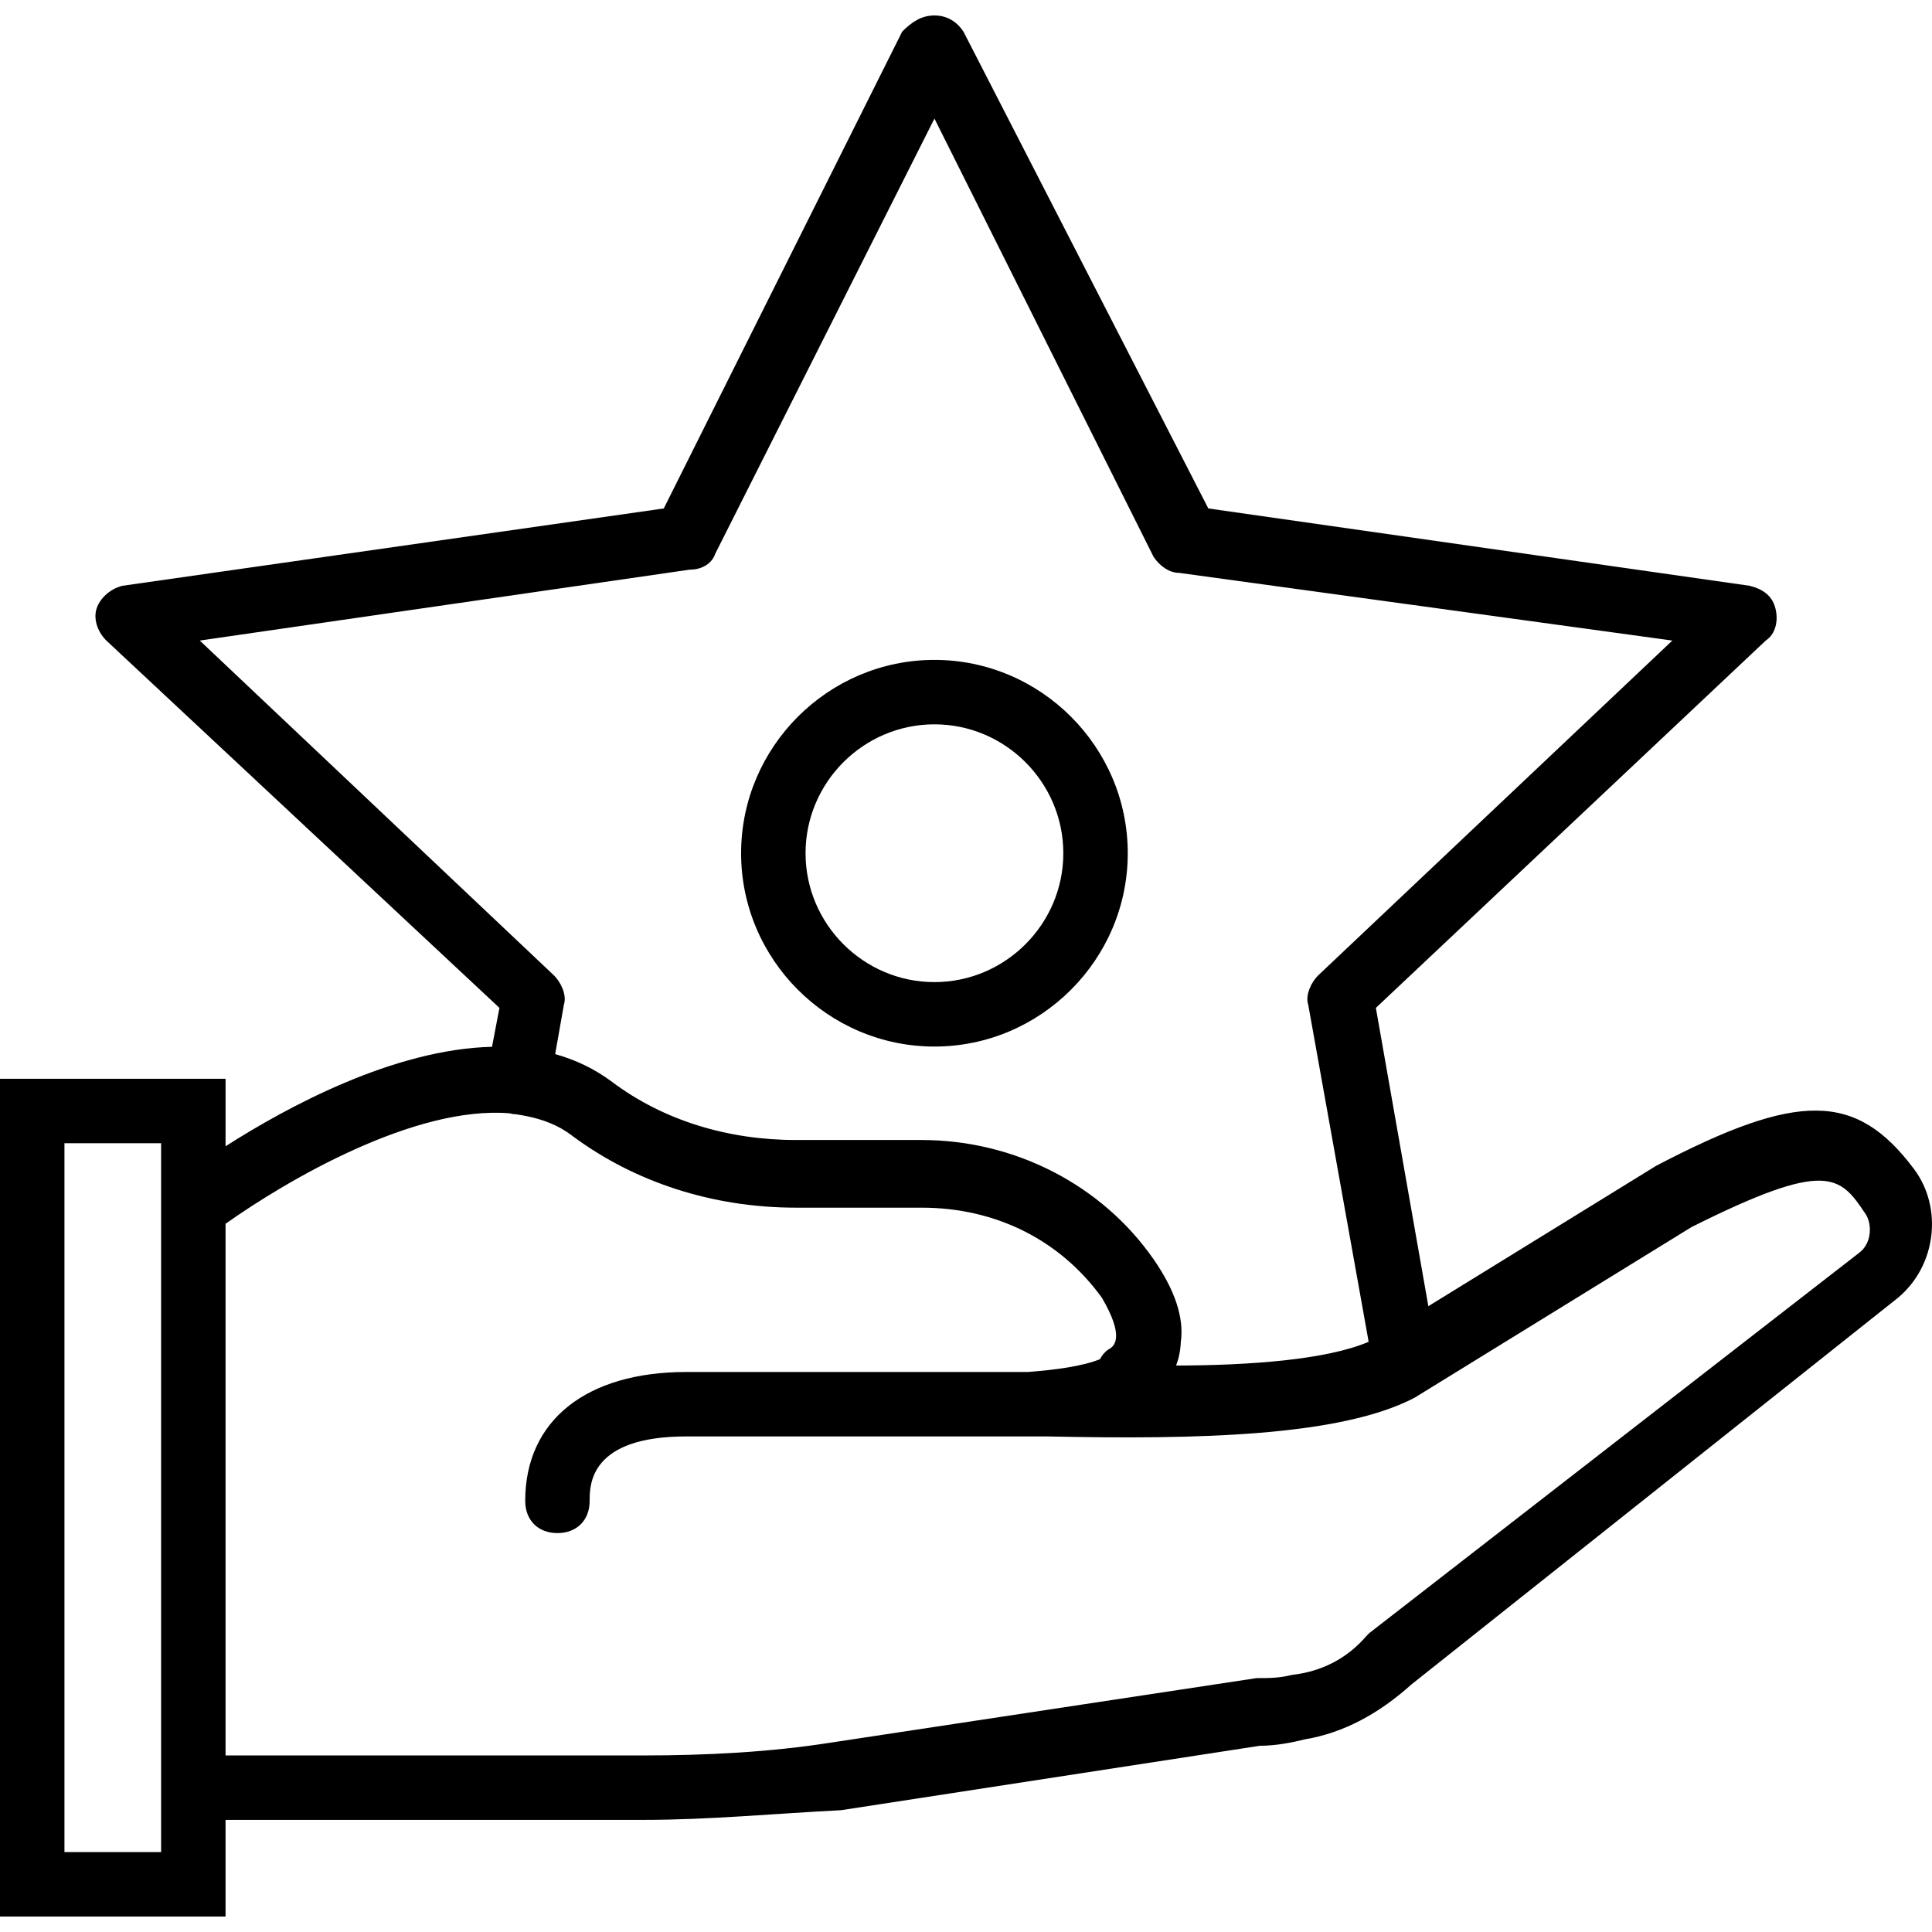
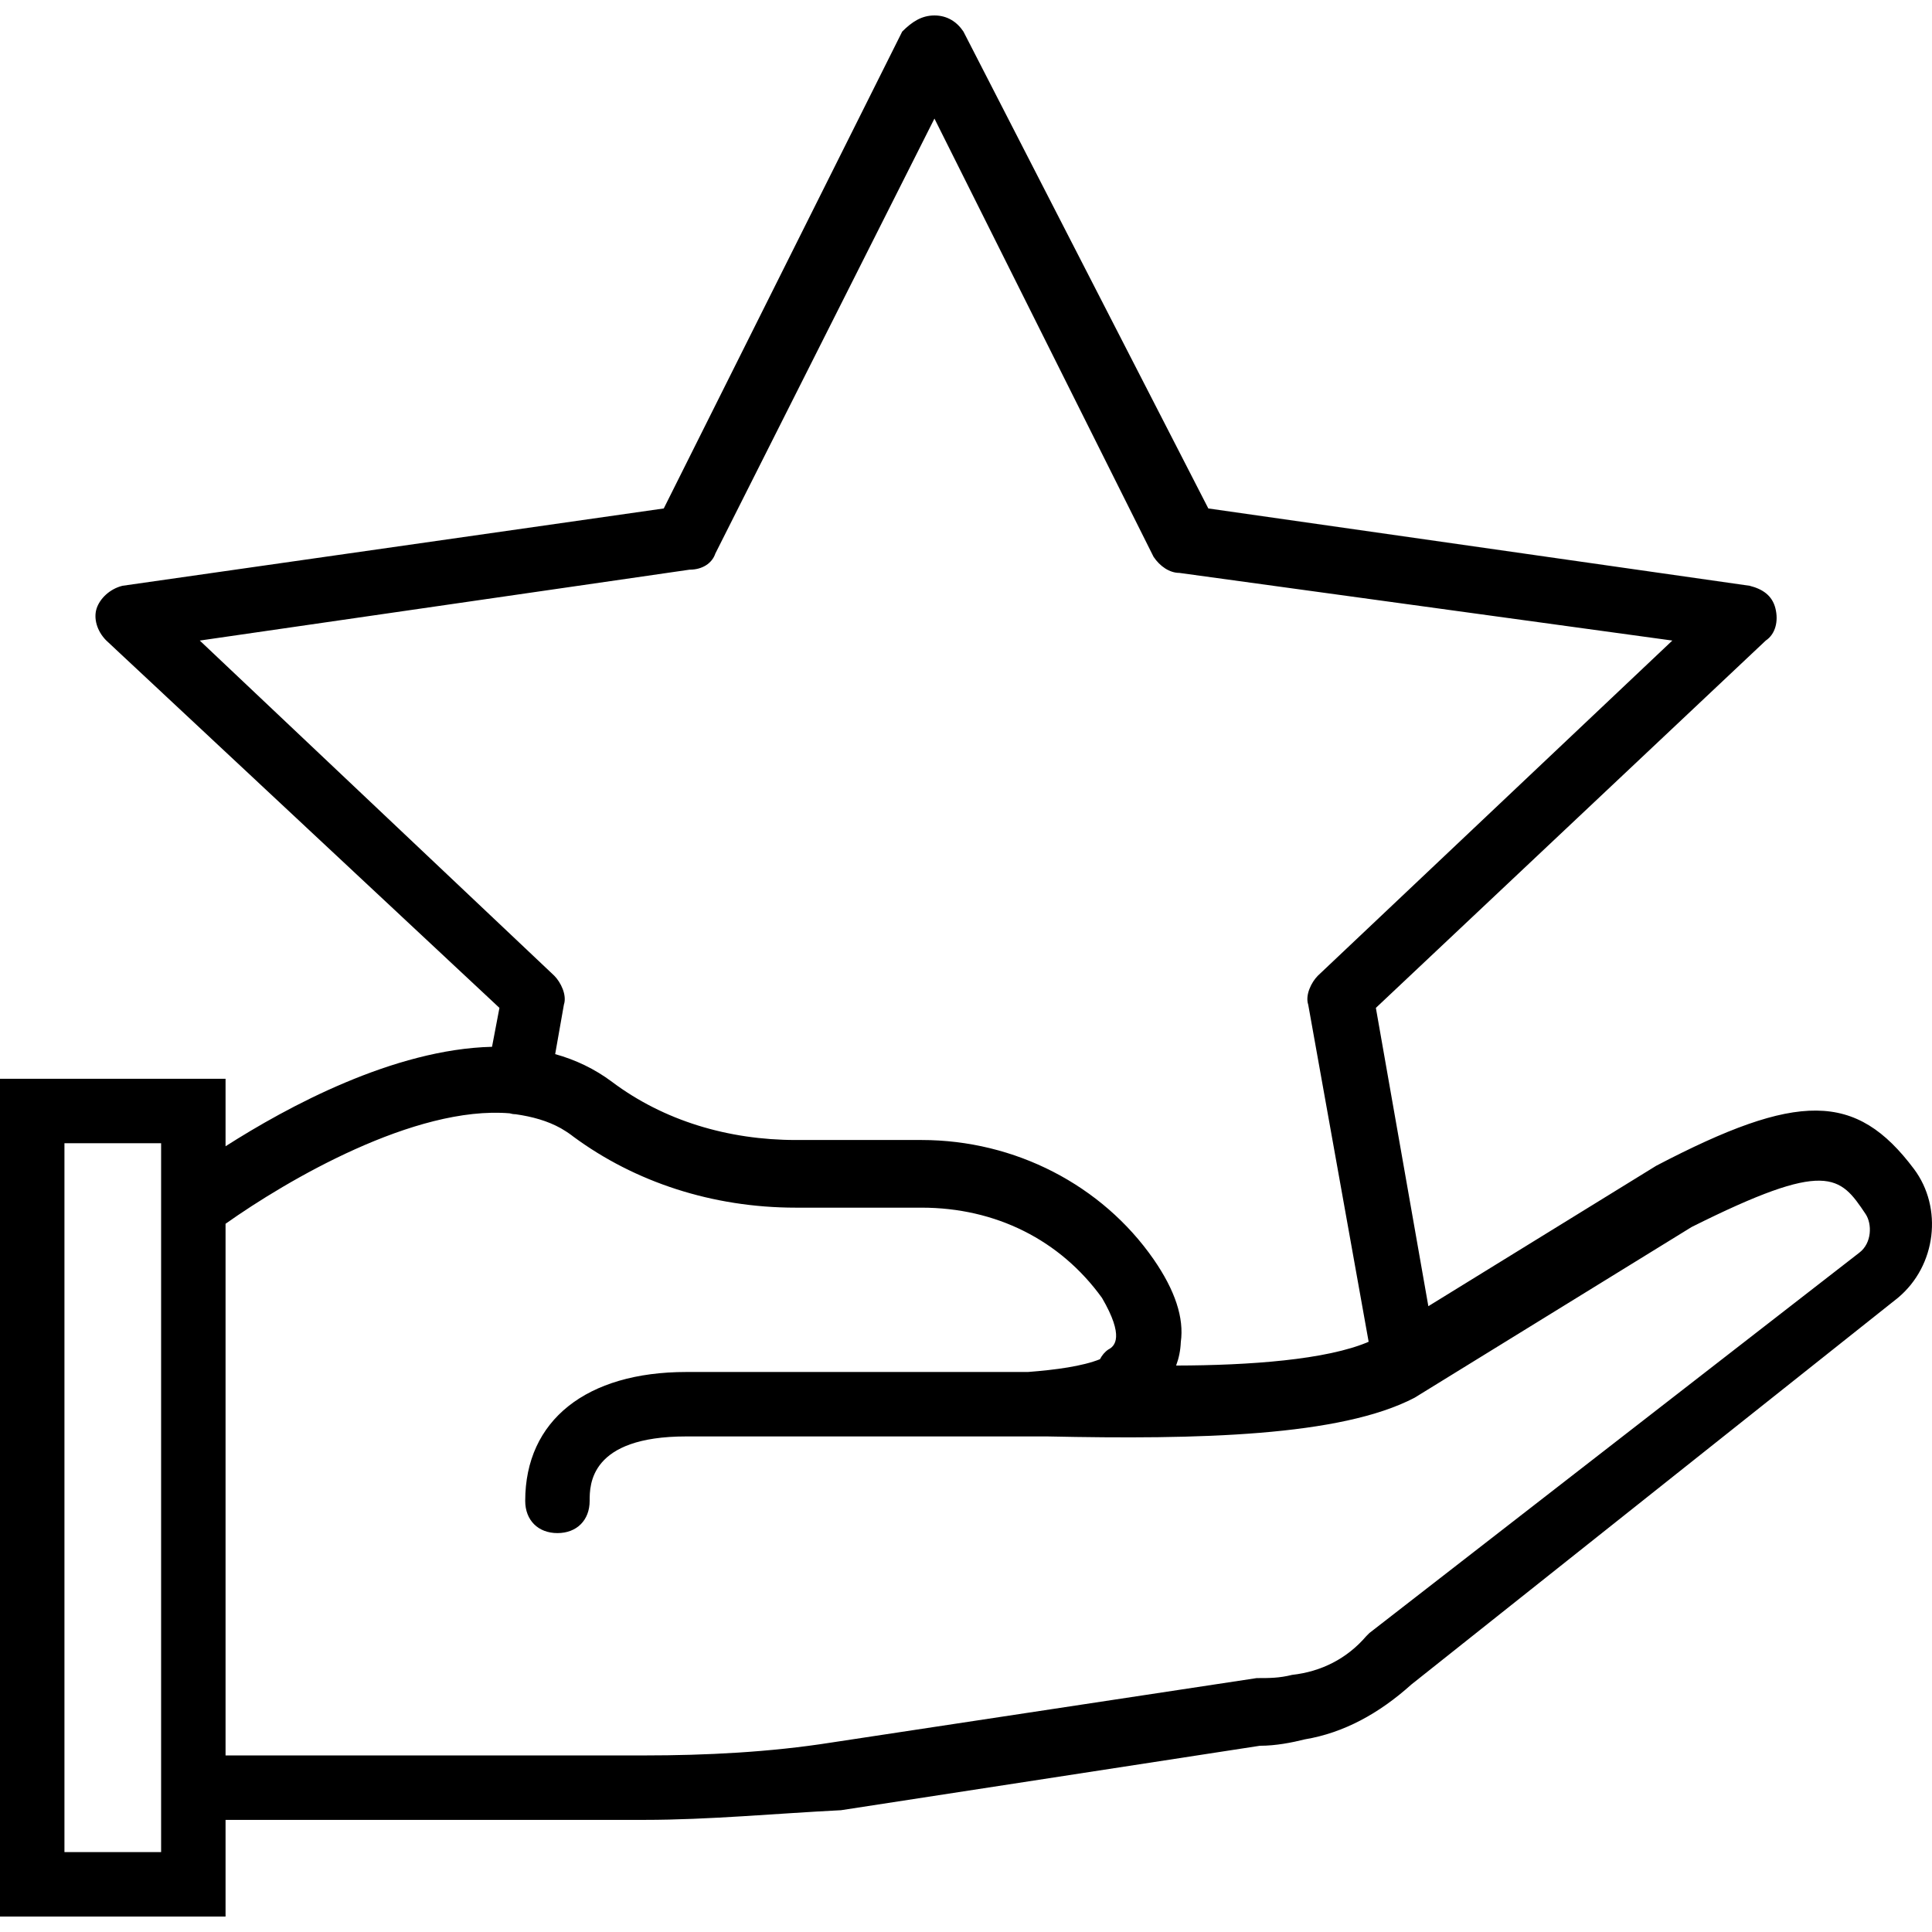
<svg xmlns="http://www.w3.org/2000/svg" version="1.1" id="Layer_1" x="0px" y="0px" viewBox="0 0 511.653 511.653" style="enable-background:new 0 0 511.653 511.653;" xml:space="preserve">
  <g transform="translate(1 1)">
    <g>
      <g>
        <path d="M505.88,308.586c-15.36-20.48-30.72-20.48-68.267-0.853l-60.342,37.187l-13.898-79.001l103.253-97.28     c2.56-1.707,3.413-5.12,2.56-8.533c-0.853-3.413-3.413-5.12-6.827-5.973L319,133.653L254.147,7.36     c-1.707-2.56-4.267-4.267-7.68-4.267s-5.973,1.707-8.533,4.267l-63.147,126.293l-143.36,20.48     c-3.413,0.853-5.973,3.413-6.827,5.973s0,5.973,2.56,8.533l104.107,97.28l-1.963,10.307c-26.04,0.622-54.266,15.926-70.57,26.343     v-17.876H-1V506.56h59.733v-25.6h110.933c17.067,0,34.987-1.707,52.053-2.56l110.933-17.067c4.267,0,8.533-0.853,11.947-1.707     c10.24-1.707,19.627-6.827,28.16-14.507l128.853-102.4C511.853,334.186,513.56,318.826,505.88,308.586z M51.907,168.64     l129.707-18.773c3.413,0,5.973-1.707,6.827-4.267l58.027-115.2l58.027,116.053c1.707,2.56,4.267,4.267,6.827,4.267l130.56,17.92     l-93.867,88.747c-1.707,1.707-3.413,5.12-2.56,7.68l16.002,89.273c-11.073,4.789-31.646,6.257-50.988,6.298     c0.722-1.925,1.158-3.992,1.242-6.227c0.902-6.366-1.5-13.675-7.216-21.931c-13.653-19.627-36.693-31.573-61.44-31.573h-33.28     c-17.92,0-34.987-5.12-48.64-15.36c-4.684-3.513-9.772-5.899-15.111-7.385l2.311-13.095c0.853-2.56-0.853-5.973-2.56-7.68     L51.907,168.64z M41.667,489.493h-25.6V301.76h25.6v12.8v166.4V489.493z M491.373,330.773L361.667,431.466l-0.853,0.853     c-5.12,5.973-11.947,9.387-19.627,10.24c-3.413,0.853-5.973,0.853-9.387,0.853L219.16,460.48     c-16.213,2.56-33.28,3.413-49.493,3.413H58.733v-140.8c16.355-11.585,50.125-31.331,75.234-29.254     c0.489,0.147,1.004,0.241,1.566,0.241c4.473,0.639,8.467,1.757,11.983,3.711c0.035,0.02,0.069,0.042,0.104,0.062     c0.43,0.242,0.849,0.505,1.265,0.773c0.226,0.146,0.451,0.295,0.673,0.448c0.452,0.313,0.901,0.631,1.336,0.979     c16.213,11.947,36.693,18.773,58.88,18.773h33.28c19.627,0,36.693,8.533,47.787,23.893c5.973,10.24,3.413,12.8,1.707,13.653     c-0.986,0.657-1.714,1.57-2.243,2.588c-4.613,1.853-11.654,2.813-19.091,3.385c-2.703,0-5.399,0-7.679,0c0,0-0.001,0-0.001,0     H180.76c-26.453,0-42.667,12.8-42.667,34.133c0,5.12,3.413,8.533,8.533,8.533s8.533-3.413,8.533-8.533     c0-4.267,0-17.067,25.6-17.067h80.213c0.765,0,1.619,0,2.56,0c2.206,0,4.944,0,8.533,0c0.853,0,2.56,0,4.267,0     c40.107,0.853,77.653,0,97.28-10.24L447,323.946c35.84-17.92,39.253-13.653,46.08-3.413     C494.787,323.093,494.787,328.213,491.373,330.773z" />
-         <path d="M246.467,276.16c28.16,0,51.2-23.04,51.2-51.2c0-28.16-23.04-51.2-51.2-51.2s-51.2,23.04-51.2,51.2     C195.267,253.12,218.307,276.16,246.467,276.16z M246.467,190.826c18.773,0,34.133,15.36,34.133,34.133     c0,18.773-15.36,34.133-34.133,34.133s-34.133-15.36-34.133-34.133C212.333,206.186,227.693,190.826,246.467,190.826z" />
      </g>
    </g>
  </g>
  <g>
</g>
  <g>
</g>
  <g>
</g>
  <g>
</g>
  <g>
</g>
  <g>
</g>
  <g>
</g>
  <g>
</g>
  <g>
</g>
  <g>
</g>
  <g>
</g>
  <g>
</g>
  <g>
</g>
  <g>
</g>
  <g>
</g>
</svg>